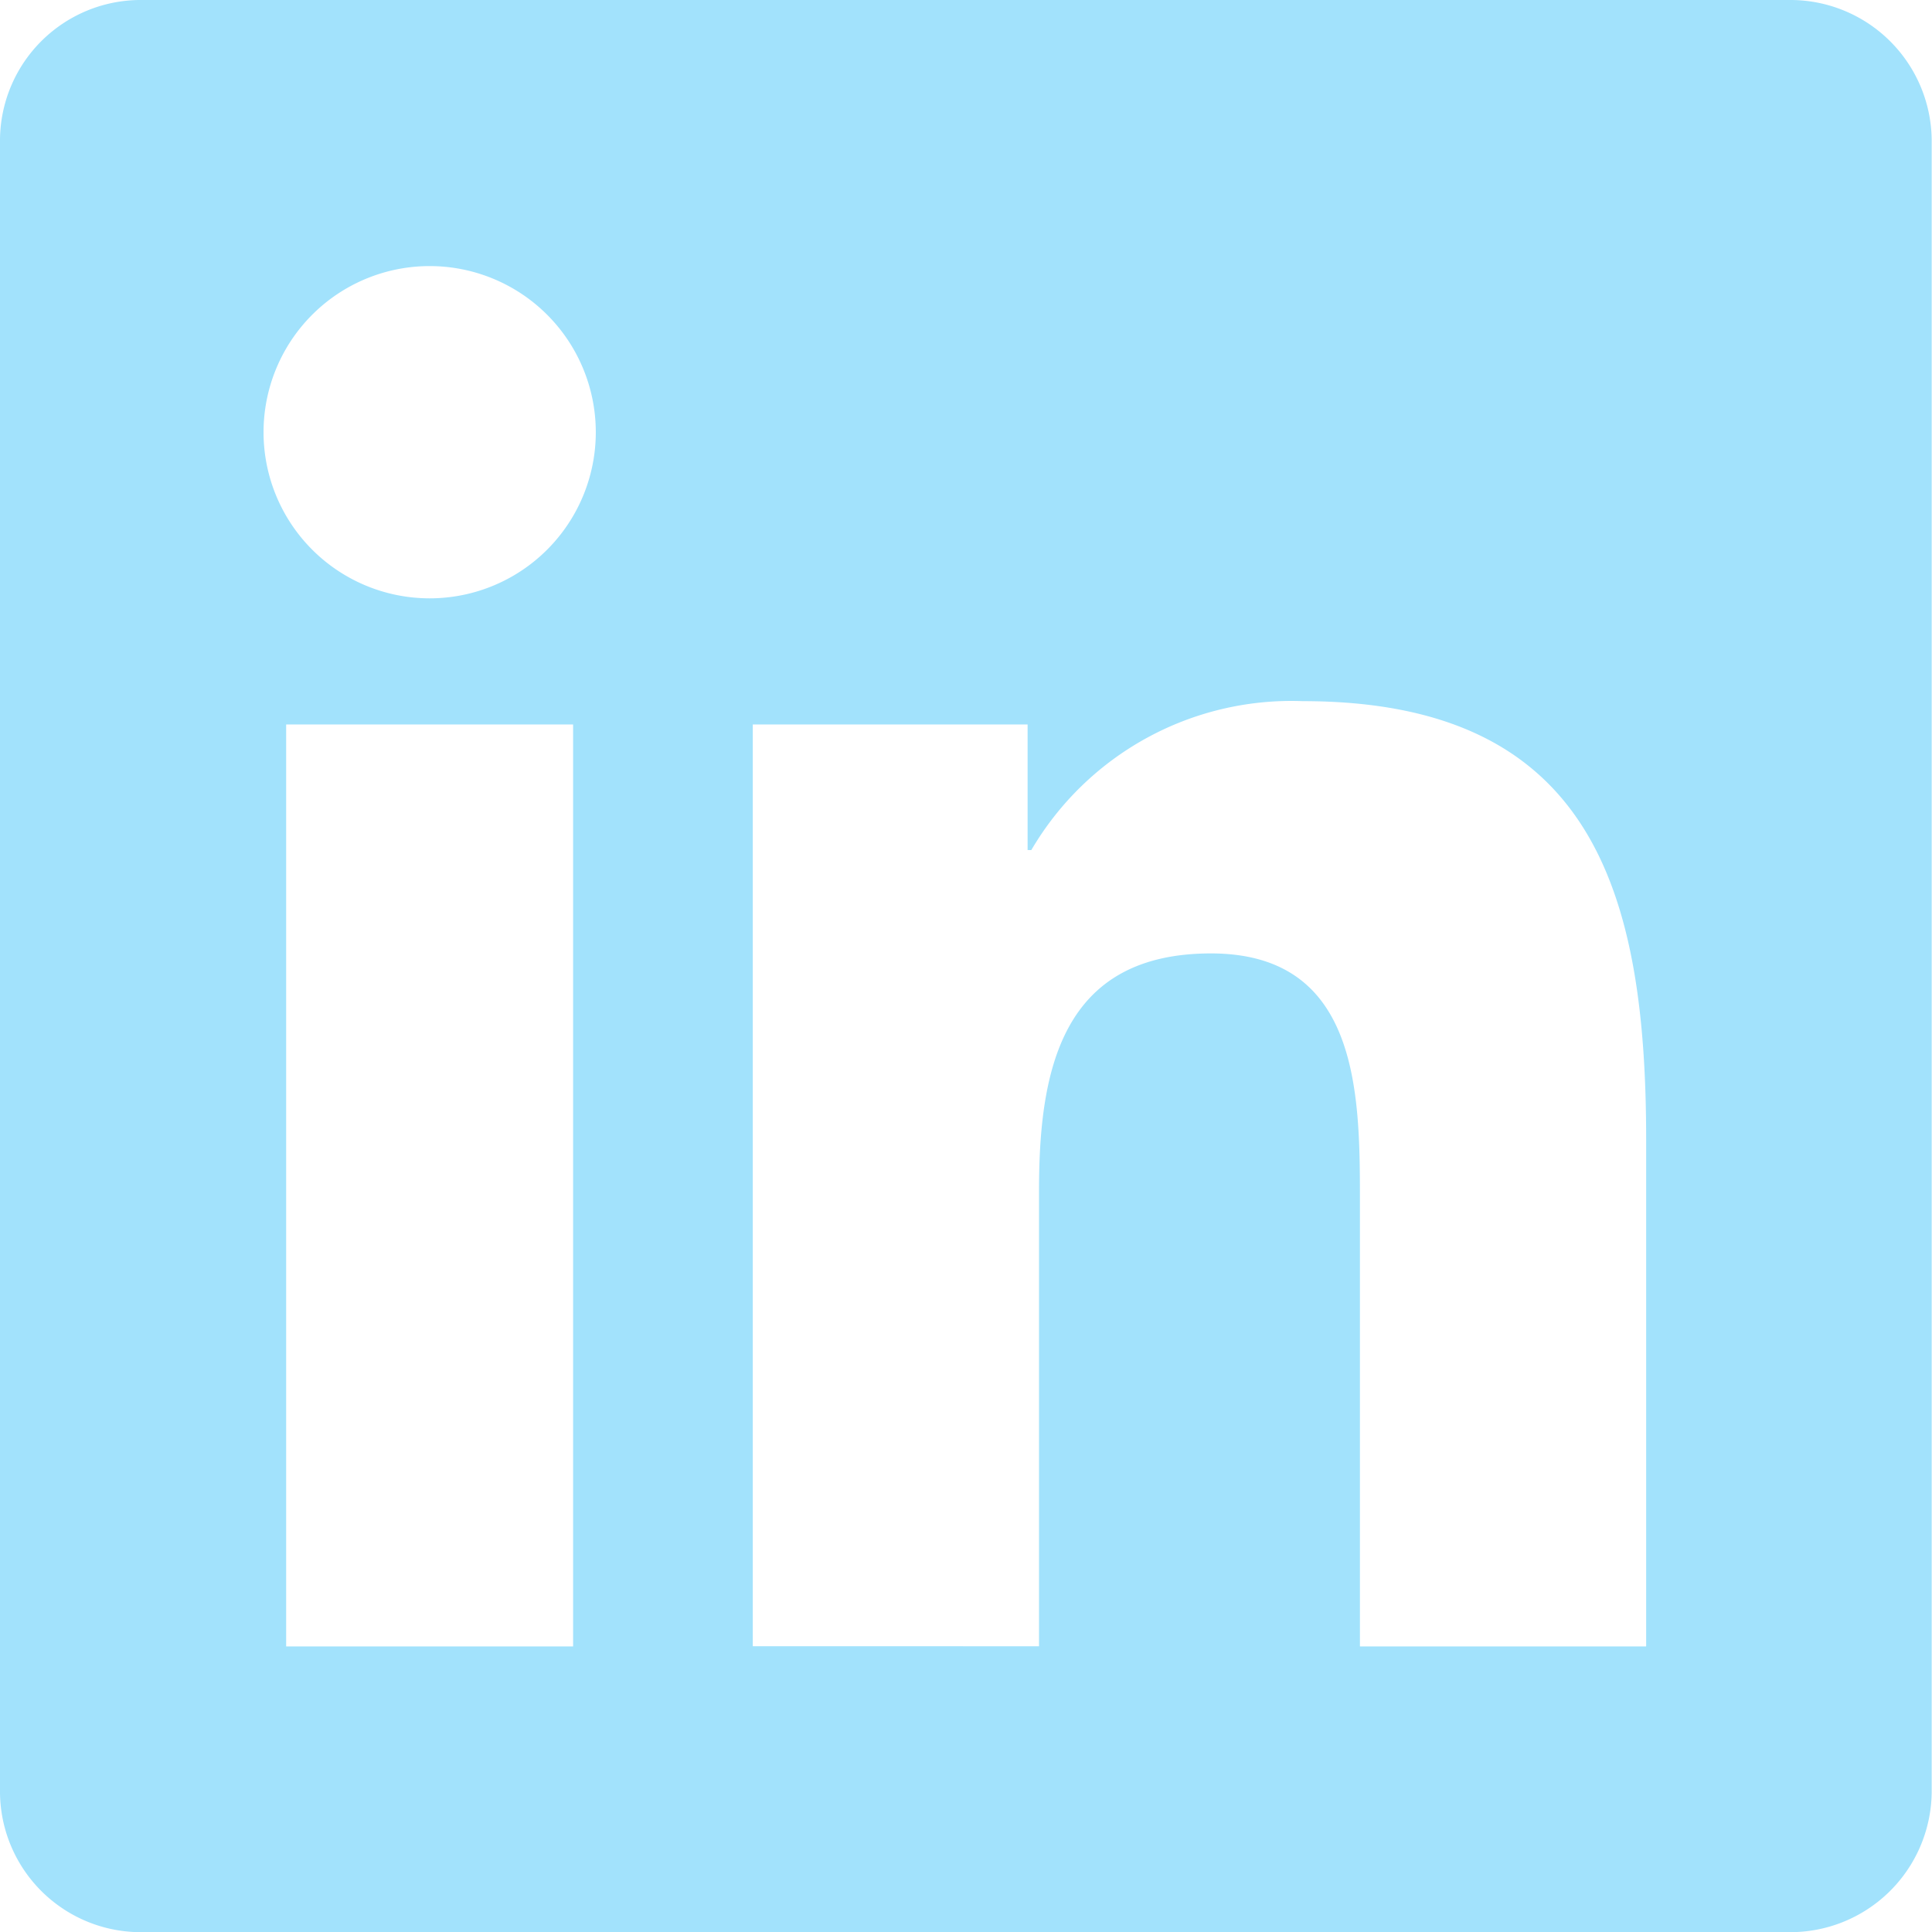
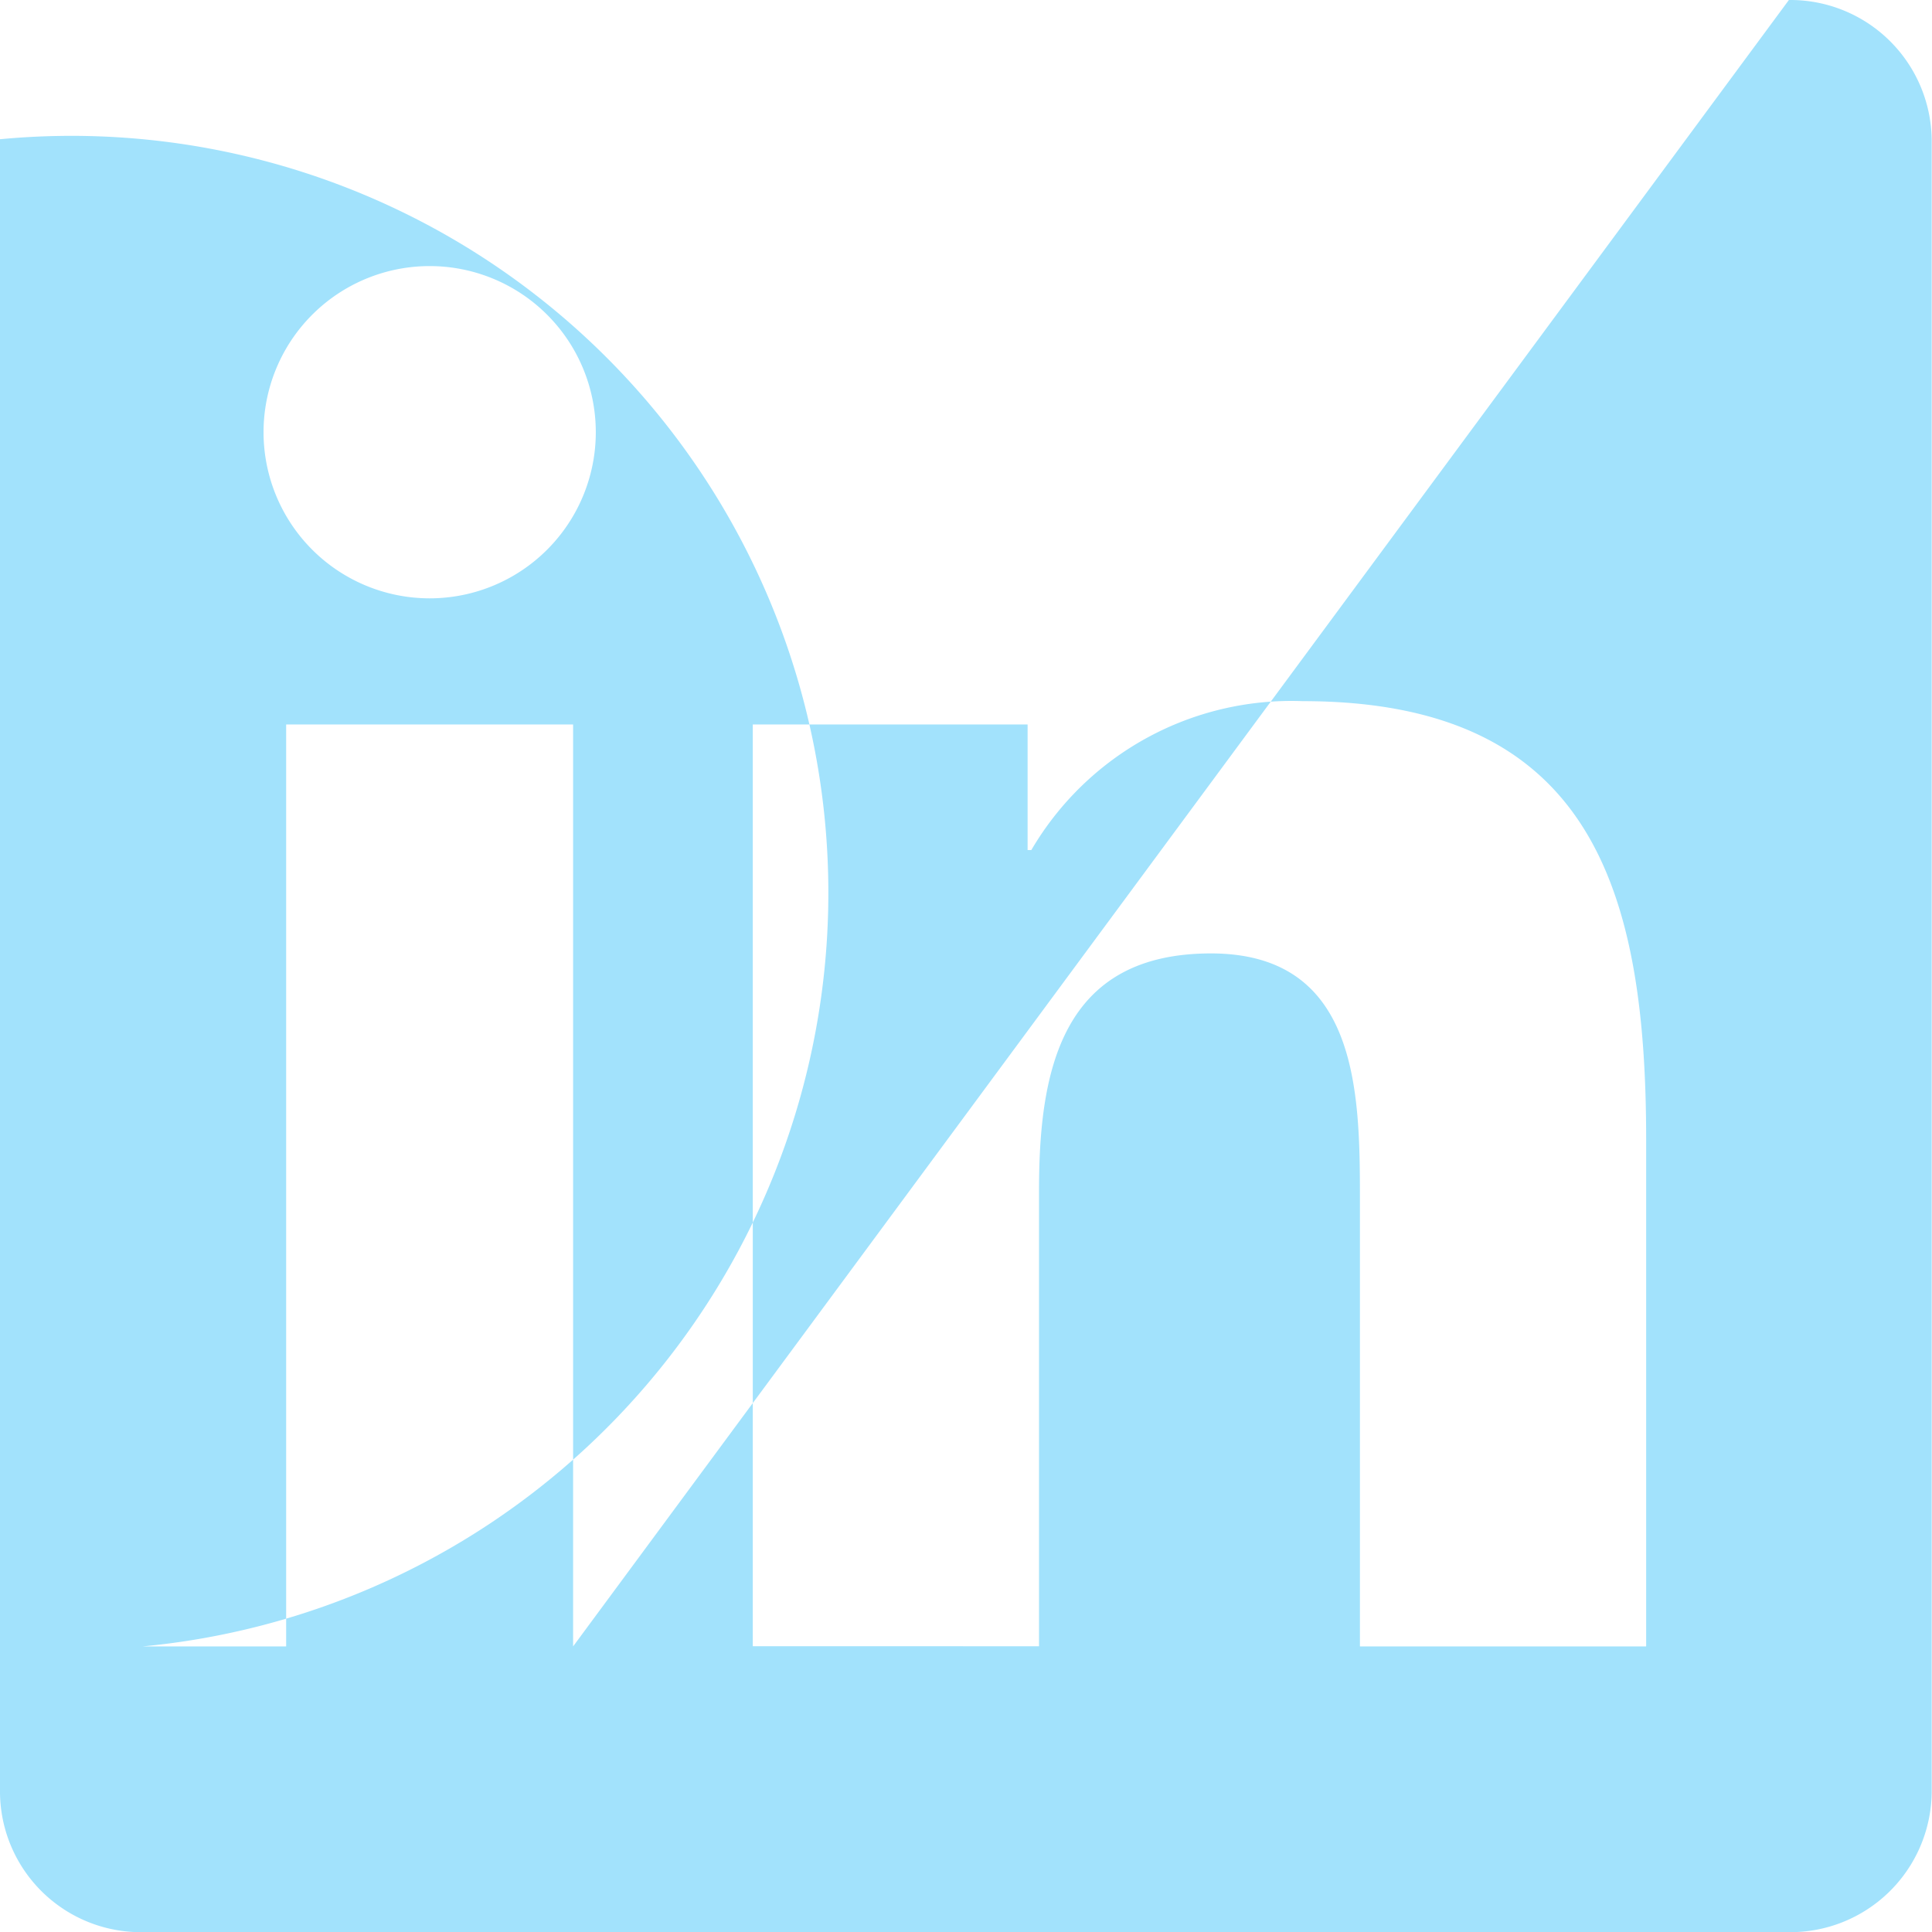
<svg xmlns="http://www.w3.org/2000/svg" width="24.353" height="24.354" viewBox="0 0 24.353 24.354">
  <defs>
    <style>.a{fill:#a2e2fc;}</style>
  </defs>
-   <path class="a" d="M20.749,20.753H17.142V15.1c0-1.349-.027-3.082-1.878-3.082-1.88,0-2.167,1.467-2.167,2.983v5.75H9.489V9.132h3.464v1.583H13a3.8,3.8,0,0,1,3.42-1.877c3.653,0,4.33,2.4,4.33,5.536v6.374ZM5.416,7.542a2.094,2.094,0,1,1,2.094-2.1A2.094,2.094,0,0,1,5.416,7.542ZM7.224,20.753H3.607V9.132H7.224ZM22.551,0H1.8A1.775,1.775,0,0,0,0,1.755V22.6a1.775,1.775,0,0,0,1.8,1.755H22.549a1.782,1.782,0,0,0,1.8-1.755V1.755A1.782,1.782,0,0,0,22.549,0Z" />
+   <path class="a" d="M20.749,20.753H17.142V15.1c0-1.349-.027-3.082-1.878-3.082-1.88,0-2.167,1.467-2.167,2.983v5.75H9.489V9.132h3.464v1.583H13a3.8,3.8,0,0,1,3.42-1.877c3.653,0,4.33,2.4,4.33,5.536v6.374ZM5.416,7.542a2.094,2.094,0,1,1,2.094-2.1A2.094,2.094,0,0,1,5.416,7.542ZM7.224,20.753H3.607V9.132H7.224ZH1.8A1.775,1.775,0,0,0,0,1.755V22.6a1.775,1.775,0,0,0,1.8,1.755H22.549a1.782,1.782,0,0,0,1.8-1.755V1.755A1.782,1.782,0,0,0,22.549,0Z" />
</svg>